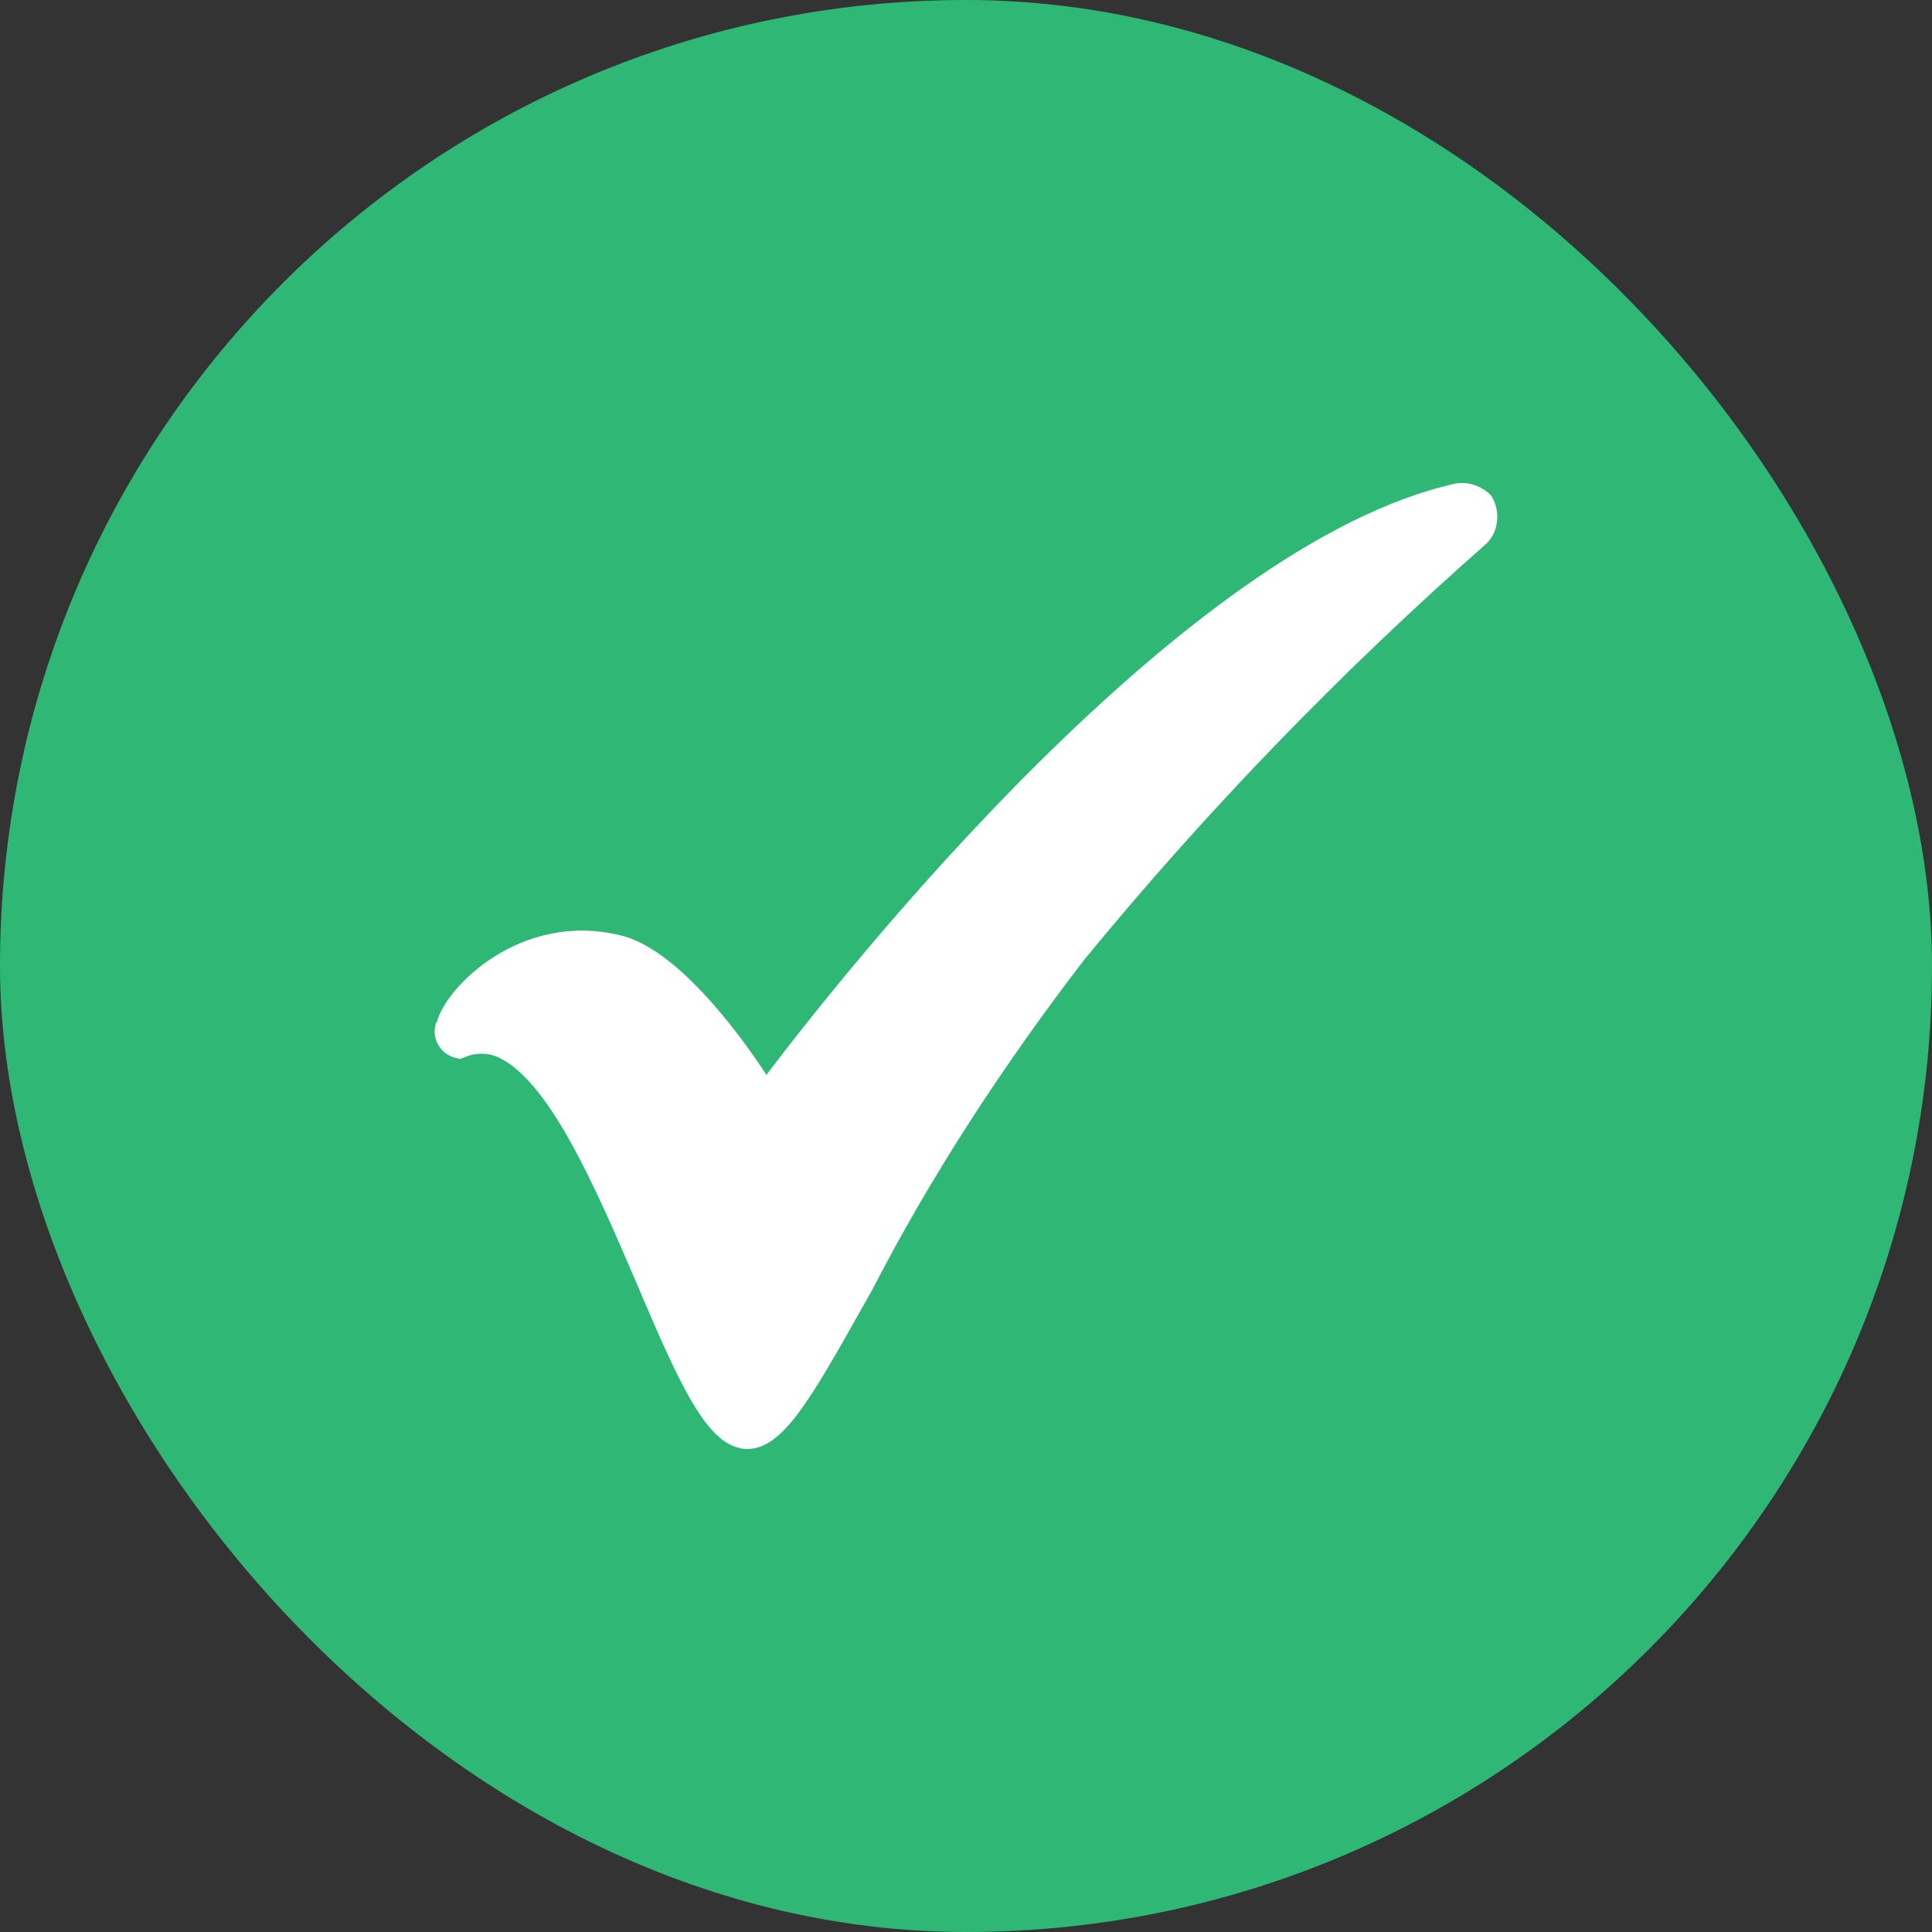
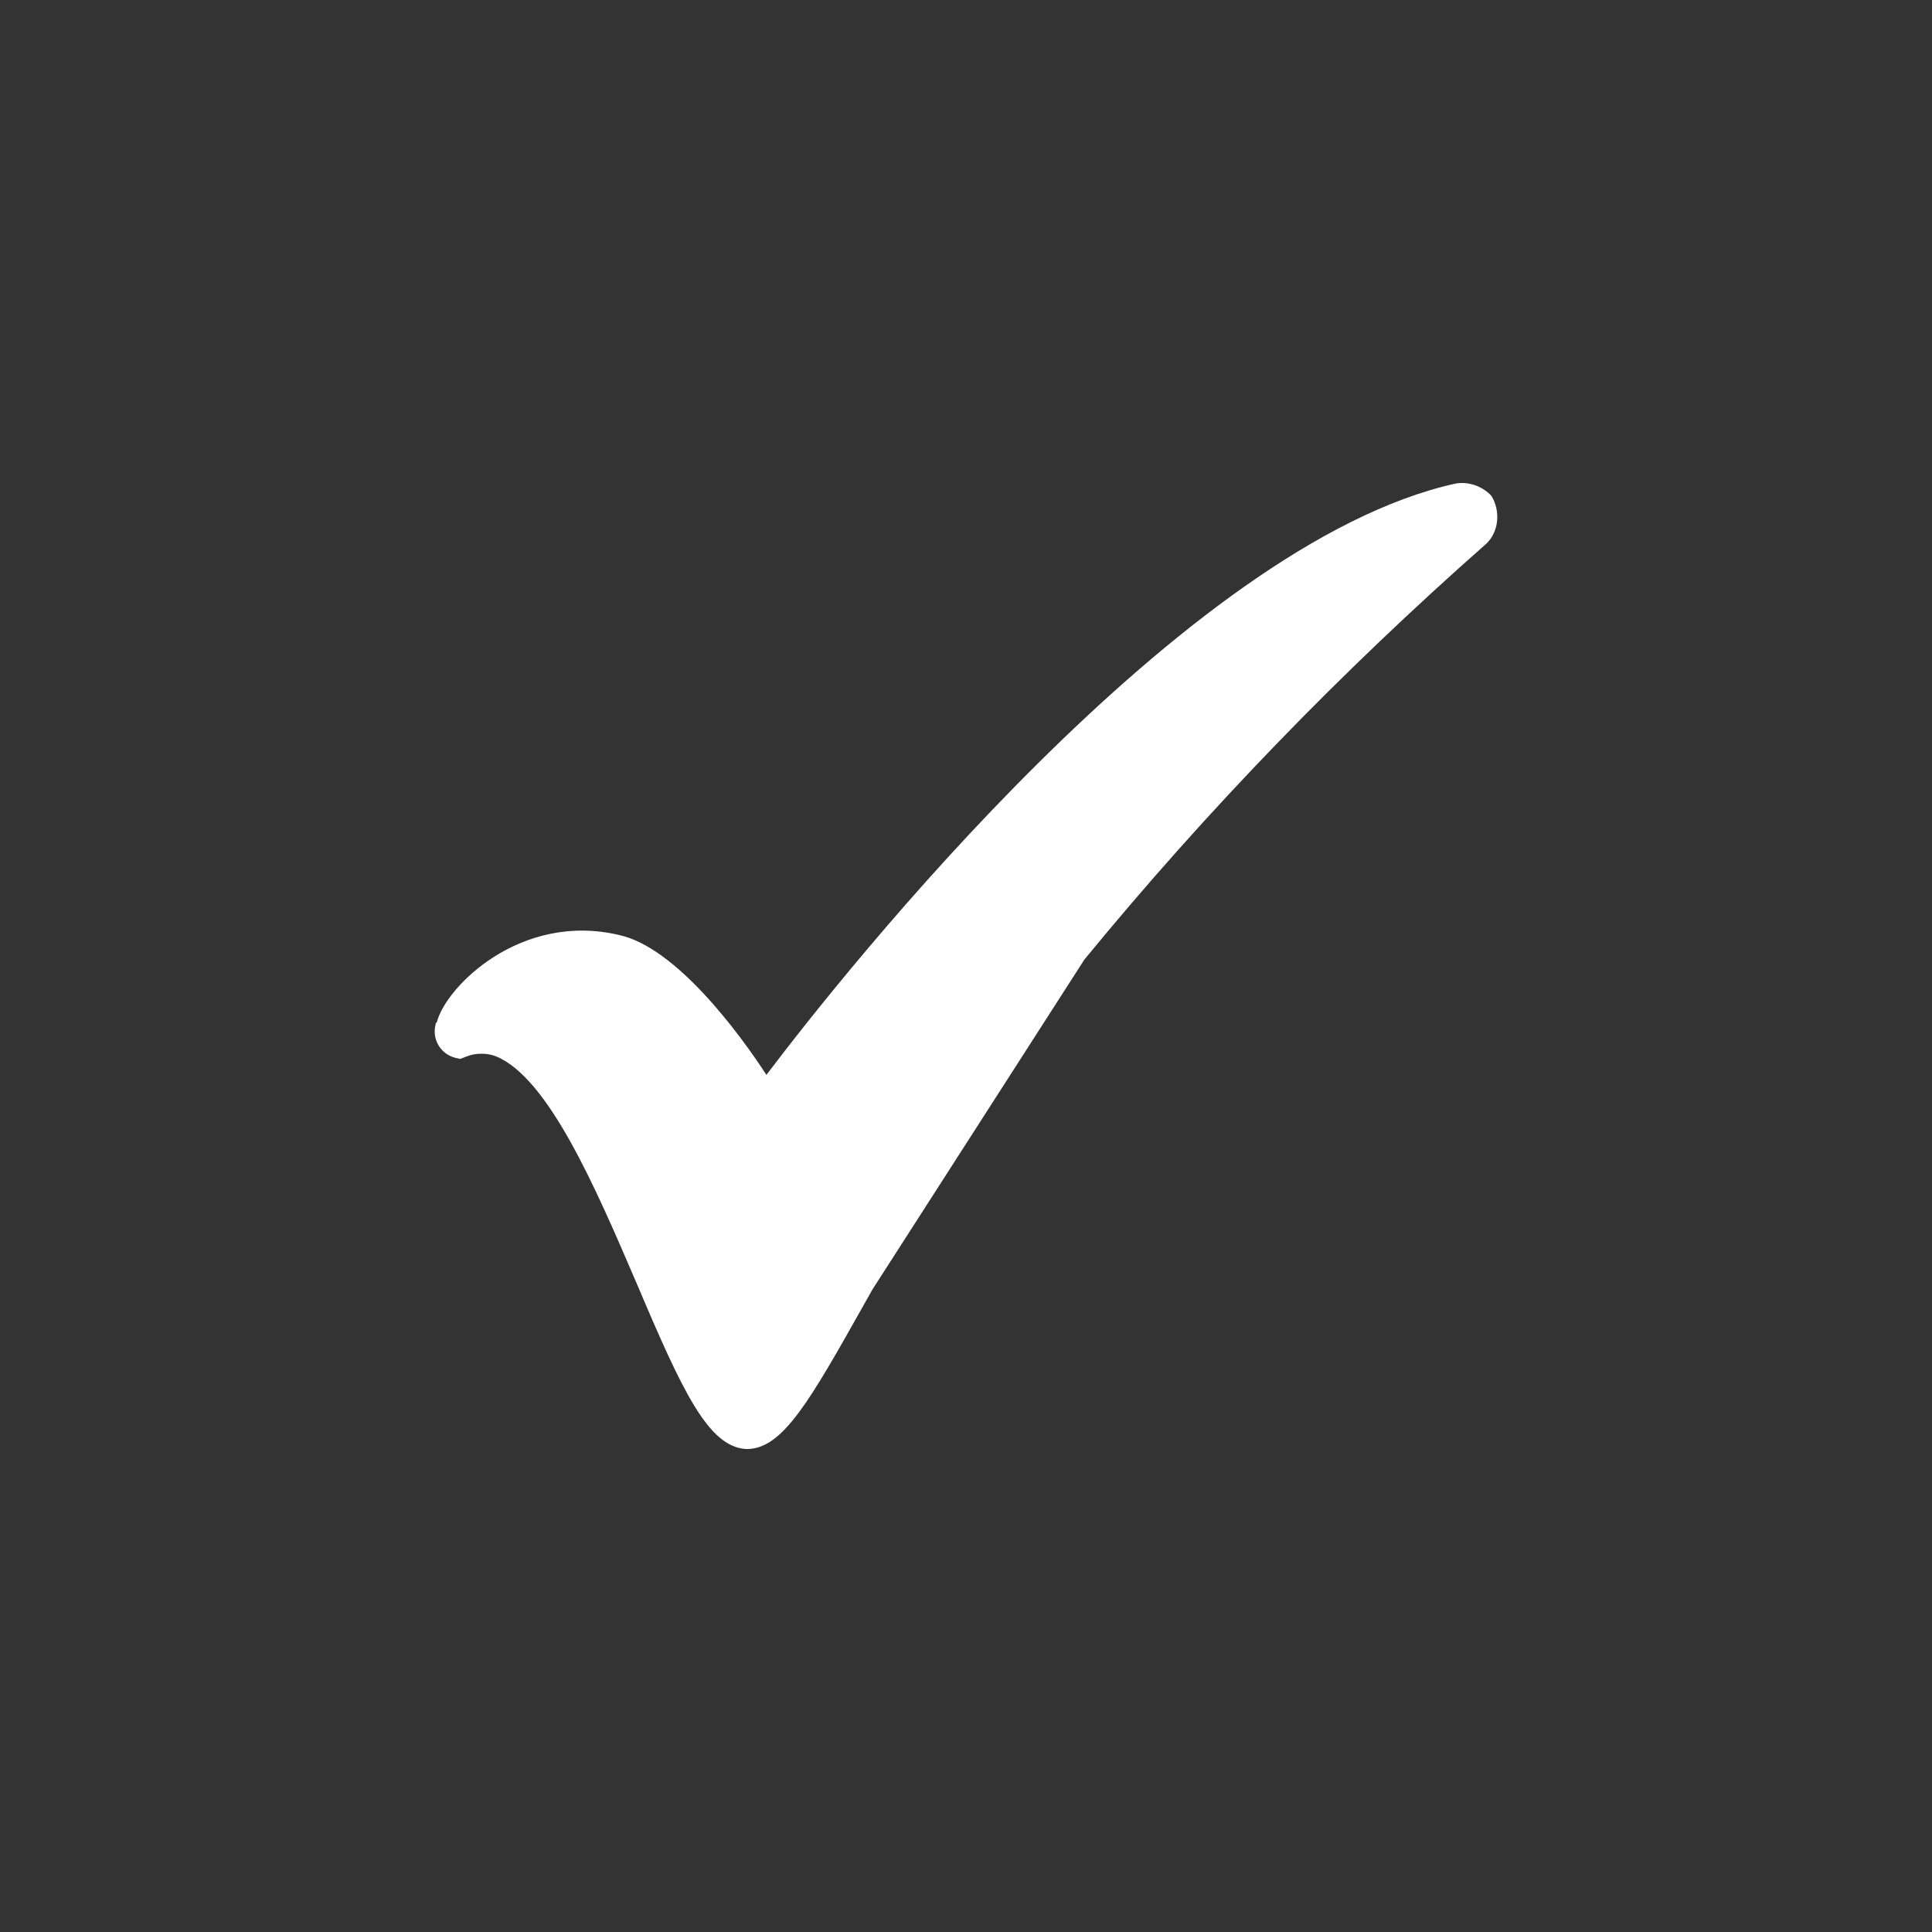
<svg xmlns="http://www.w3.org/2000/svg" width="56" height="56" viewBox="0 0 56 56" fill="none">
  <rect x="0" y="0" width="56" height="56" fill="#333333" stroke="none" />
-   <rect width="56" height="56" rx="28" fill="#2FB775" />
-   <path fill-rule="evenodd" clip-rule="evenodd" d="M31.431 27.814C34.989 23.476 38.885 19.458 43.081 15.76C43.455 15.405 43.493 14.8 43.23 14.374C42.968 14.089 42.556 13.947 42.182 14.018C34.315 15.76 24.5 28.134 22.215 31.156C21.429 29.947 19.593 27.458 17.945 27.102C15.098 26.427 12.925 28.596 12.663 29.627C12.642 29.647 12.633 29.656 12.629 29.666C12.626 29.674 12.626 29.683 12.626 29.698C12.513 30.125 12.775 30.551 13.188 30.658L13.337 30.694L13.525 30.622C13.787 30.516 14.124 30.516 14.386 30.622C15.899 31.253 17.266 34.435 18.417 37.113L18.47 37.236C19.781 40.329 20.53 41.929 21.616 42H21.654C22.687 42 23.483 40.585 25.04 37.817C25.12 37.674 25.203 37.528 25.287 37.378C27.01 34.036 29.108 30.836 31.431 27.814Z" fill="white" />
+   <path fill-rule="evenodd" clip-rule="evenodd" d="M31.431 27.814C34.989 23.476 38.885 19.458 43.081 15.76C43.455 15.405 43.493 14.8 43.23 14.374C42.968 14.089 42.556 13.947 42.182 14.018C34.315 15.76 24.5 28.134 22.215 31.156C21.429 29.947 19.593 27.458 17.945 27.102C15.098 26.427 12.925 28.596 12.663 29.627C12.642 29.647 12.633 29.656 12.629 29.666C12.626 29.674 12.626 29.683 12.626 29.698C12.513 30.125 12.775 30.551 13.188 30.658L13.337 30.694L13.525 30.622C13.787 30.516 14.124 30.516 14.386 30.622C15.899 31.253 17.266 34.435 18.417 37.113L18.47 37.236C19.781 40.329 20.53 41.929 21.616 42H21.654C22.687 42 23.483 40.585 25.04 37.817C25.12 37.674 25.203 37.528 25.287 37.378Z" fill="white" />
</svg>